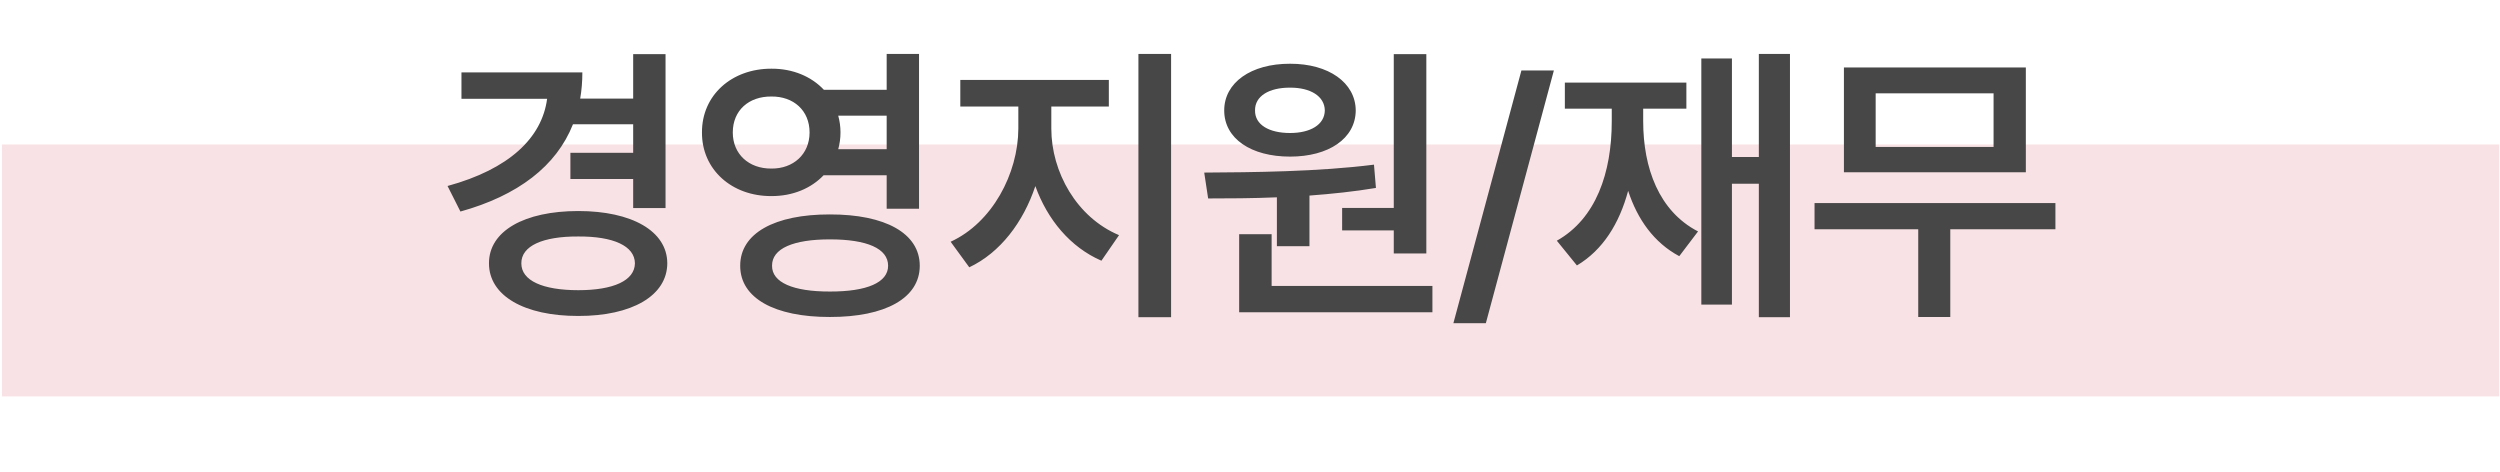
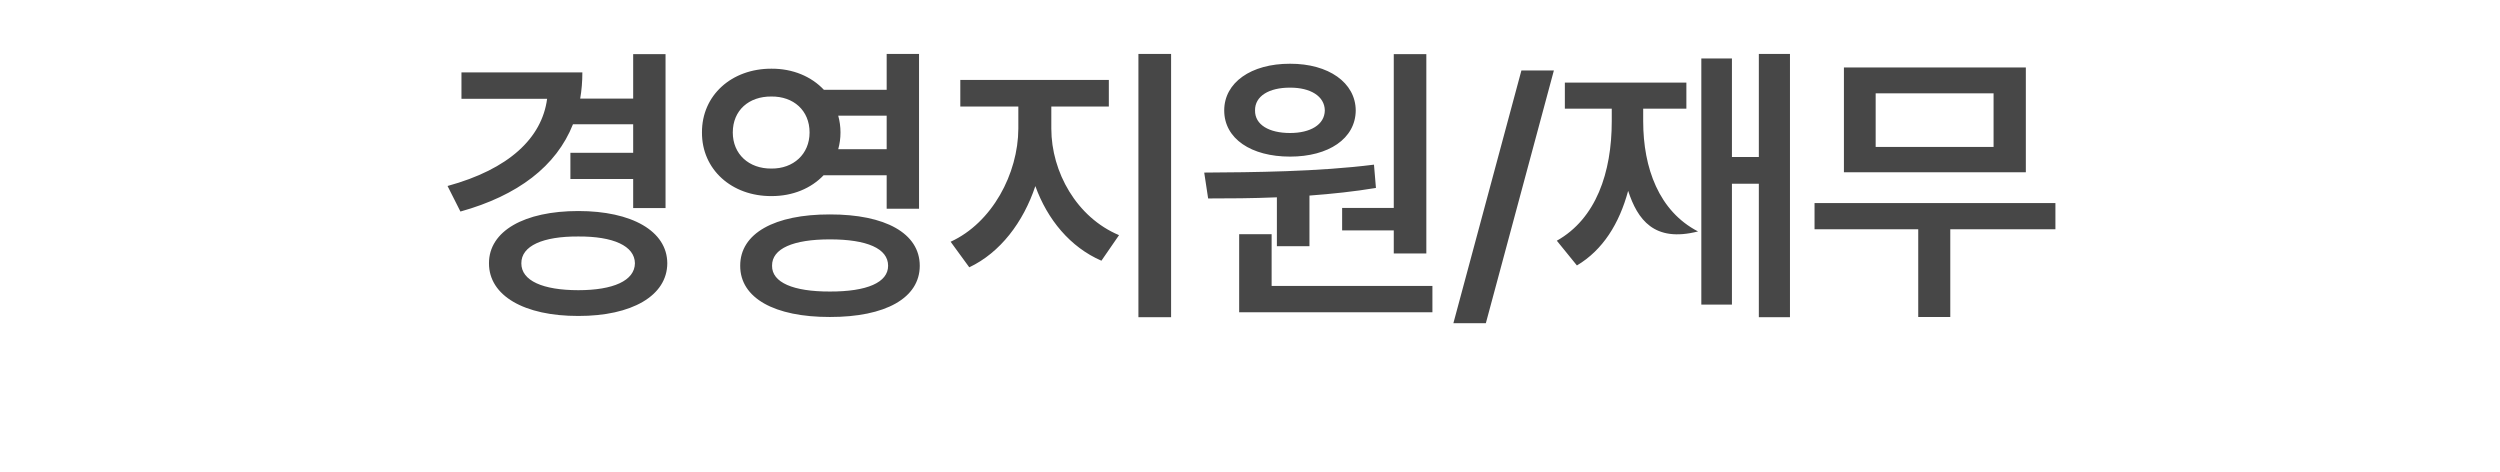
<svg xmlns="http://www.w3.org/2000/svg" width="1170" height="221" viewBox="0 0 1170 221" fill="none">
-   <rect x="0.898" y="67.613" width="1168.72" height="117.906" fill="#F9E2E5" />
-   <path d="M311.472 25.345V97.363H296.326V83.76H266.949V71.508H296.326V58.146H268.155C260.389 77.779 242.348 91.526 215.48 99.003L209.451 87.04C238.248 79.178 253.636 64.562 256.048 46.232H215.963V33.883H272.545C272.545 38.176 272.207 42.228 271.532 46.135H296.326V25.345H311.472ZM228.842 123.218C228.794 108.12 245.387 98.762 270.663 98.762C295.65 98.762 312.244 108.12 312.292 123.218C312.244 138.413 295.65 147.915 270.663 147.867C245.387 147.915 228.794 138.413 228.842 123.218ZM243.988 123.218C243.94 131.37 254.07 135.808 270.663 135.808C286.968 135.808 297.049 131.37 297.146 123.218C297.049 115.066 286.968 110.58 270.663 110.676C254.07 110.58 243.94 115.066 243.988 123.218ZM361.033 32.147C371.066 32.098 379.749 35.813 385.586 42.035H414.962V25.249H430.108V97.701H414.962V82.024H385.441C379.604 88.15 370.97 91.816 361.033 91.767C342.462 91.864 328.425 79.322 328.521 62.005C328.425 44.544 342.462 32.098 361.033 32.147ZM342.944 62.005C342.944 72.135 350.469 78.985 361.033 78.888C371.308 78.985 378.881 72.135 378.881 62.005C378.881 51.634 371.308 45.074 361.033 45.17C350.469 45.074 342.944 51.634 342.944 62.005ZM346.417 124.376C346.369 109.181 362.528 100.305 388.383 100.354C414.287 100.305 430.446 109.181 430.446 124.376C430.446 139.522 414.287 148.398 388.383 148.349C362.528 148.398 346.369 139.522 346.417 124.376ZM361.322 124.376C361.226 132.19 371.211 136.483 388.383 136.435C405.797 136.483 415.637 132.19 415.637 124.376C415.637 116.32 405.797 112.027 388.383 112.027C371.211 112.027 361.226 116.32 361.322 124.376ZM392.291 69.82H414.962V54.143H392.291C392.966 56.603 393.352 59.256 393.352 62.005C393.352 64.755 392.966 67.36 392.291 69.82ZM492.018 60.221C492.018 80.48 503.885 101.753 523.71 110.049L515.461 122.012C500.894 115.693 490.185 102.766 484.542 87.088C478.898 104.02 468.093 118.25 453.622 125.099L444.891 113.136C464.378 104.213 476.486 81.252 476.582 60.221V49.849H449.425V37.404H518.935V49.849H492.018V60.221ZM532.779 148.446V25.249H548.07V148.446H532.779ZM667.526 25.345V118.636H652.283V107.83H628.117V97.315H652.283V25.345H667.526ZM563.575 80.769C586.295 80.625 616.877 80.384 643.022 77.055L643.938 87.957C633.809 89.645 623.245 90.754 612.825 91.526V115.211H597.583V92.346C586.102 92.829 575.104 92.877 565.408 92.877L563.575 80.769ZM572.933 51.682C572.933 38.659 585.475 29.783 603.757 29.831C621.749 29.783 634.387 38.659 634.484 51.682C634.387 64.9 621.749 73.293 603.757 73.293C585.523 73.293 572.933 64.9 572.933 51.682ZM579.928 146.131V109.615H595.122V133.83H670.372V146.131H579.928ZM587.356 51.682C587.26 58.388 593.917 62.246 603.757 62.246C613.211 62.246 619.916 58.388 620.013 51.682C619.916 44.978 613.211 40.974 603.757 41.022C593.917 40.974 587.26 44.978 587.356 51.682ZM727.217 32.967L695.381 151.244H680.186L712.022 32.967H727.217ZM837.703 25.249V148.446H823.136V85.979H810.546V142.561H796.219V27.371H810.546V73.486H823.136V25.249H837.703ZM728.591 112.654C746.969 102.331 754.301 80.769 754.301 56.747V50.862H732.353V38.659H789.225V50.862H769.014V56.747C769.014 78.647 776.394 98.858 794.676 108.313L785.897 119.89C774.078 113.571 766.361 102.717 761.971 89.307C757.823 104.647 750.153 116.995 737.997 124.231L728.591 112.654ZM961.935 95.048V107.3H912.733V148.349H897.732V107.3H849.205V95.048H961.935ZM862.953 80.625V31.568H948.091V80.625H862.953ZM877.81 68.758H932.993V43.675H877.81V68.758Z" fill="#474747" />
+   <path d="M311.472 25.345V97.363H296.326V83.76H266.949V71.508H296.326V58.146H268.155C260.389 77.779 242.348 91.526 215.48 99.003L209.451 87.04C238.248 79.178 253.636 64.562 256.048 46.232H215.963V33.883H272.545C272.545 38.176 272.207 42.228 271.532 46.135H296.326V25.345H311.472ZM228.842 123.218C228.794 108.12 245.387 98.762 270.663 98.762C295.65 98.762 312.244 108.12 312.292 123.218C312.244 138.413 295.65 147.915 270.663 147.867C245.387 147.915 228.794 138.413 228.842 123.218ZM243.988 123.218C243.94 131.37 254.07 135.808 270.663 135.808C286.968 135.808 297.049 131.37 297.146 123.218C297.049 115.066 286.968 110.58 270.663 110.676C254.07 110.58 243.94 115.066 243.988 123.218ZM361.033 32.147C371.066 32.098 379.749 35.813 385.586 42.035H414.962V25.249H430.108V97.701H414.962V82.024H385.441C379.604 88.15 370.97 91.816 361.033 91.767C342.462 91.864 328.425 79.322 328.521 62.005C328.425 44.544 342.462 32.098 361.033 32.147ZM342.944 62.005C342.944 72.135 350.469 78.985 361.033 78.888C371.308 78.985 378.881 72.135 378.881 62.005C378.881 51.634 371.308 45.074 361.033 45.17C350.469 45.074 342.944 51.634 342.944 62.005ZM346.417 124.376C346.369 109.181 362.528 100.305 388.383 100.354C414.287 100.305 430.446 109.181 430.446 124.376C430.446 139.522 414.287 148.398 388.383 148.349C362.528 148.398 346.369 139.522 346.417 124.376ZM361.322 124.376C361.226 132.19 371.211 136.483 388.383 136.435C405.797 136.483 415.637 132.19 415.637 124.376C415.637 116.32 405.797 112.027 388.383 112.027C371.211 112.027 361.226 116.32 361.322 124.376ZM392.291 69.82H414.962V54.143H392.291C392.966 56.603 393.352 59.256 393.352 62.005C393.352 64.755 392.966 67.36 392.291 69.82ZM492.018 60.221C492.018 80.48 503.885 101.753 523.71 110.049L515.461 122.012C500.894 115.693 490.185 102.766 484.542 87.088C478.898 104.02 468.093 118.25 453.622 125.099L444.891 113.136C464.378 104.213 476.486 81.252 476.582 60.221V49.849H449.425V37.404H518.935V49.849H492.018V60.221ZM532.779 148.446V25.249H548.07V148.446H532.779ZM667.526 25.345V118.636H652.283V107.83H628.117V97.315H652.283V25.345H667.526ZM563.575 80.769C586.295 80.625 616.877 80.384 643.022 77.055L643.938 87.957C633.809 89.645 623.245 90.754 612.825 91.526V115.211H597.583V92.346C586.102 92.829 575.104 92.877 565.408 92.877L563.575 80.769ZM572.933 51.682C572.933 38.659 585.475 29.783 603.757 29.831C621.749 29.783 634.387 38.659 634.484 51.682C634.387 64.9 621.749 73.293 603.757 73.293C585.523 73.293 572.933 64.9 572.933 51.682ZM579.928 146.131V109.615H595.122V133.83H670.372V146.131H579.928ZM587.356 51.682C587.26 58.388 593.917 62.246 603.757 62.246C613.211 62.246 619.916 58.388 620.013 51.682C619.916 44.978 613.211 40.974 603.757 41.022C593.917 40.974 587.26 44.978 587.356 51.682ZM727.217 32.967L695.381 151.244H680.186L712.022 32.967H727.217ZM837.703 25.249V148.446H823.136V85.979H810.546V142.561H796.219V27.371H810.546V73.486H823.136V25.249H837.703ZM728.591 112.654C746.969 102.331 754.301 80.769 754.301 56.747V50.862H732.353V38.659H789.225V50.862H769.014V56.747C769.014 78.647 776.394 98.858 794.676 108.313C774.078 113.571 766.361 102.717 761.971 89.307C757.823 104.647 750.153 116.995 737.997 124.231L728.591 112.654ZM961.935 95.048V107.3H912.733V148.349H897.732V107.3H849.205V95.048H961.935ZM862.953 80.625V31.568H948.091V80.625H862.953ZM877.81 68.758H932.993V43.675H877.81V68.758Z" fill="#474747" />
</svg>